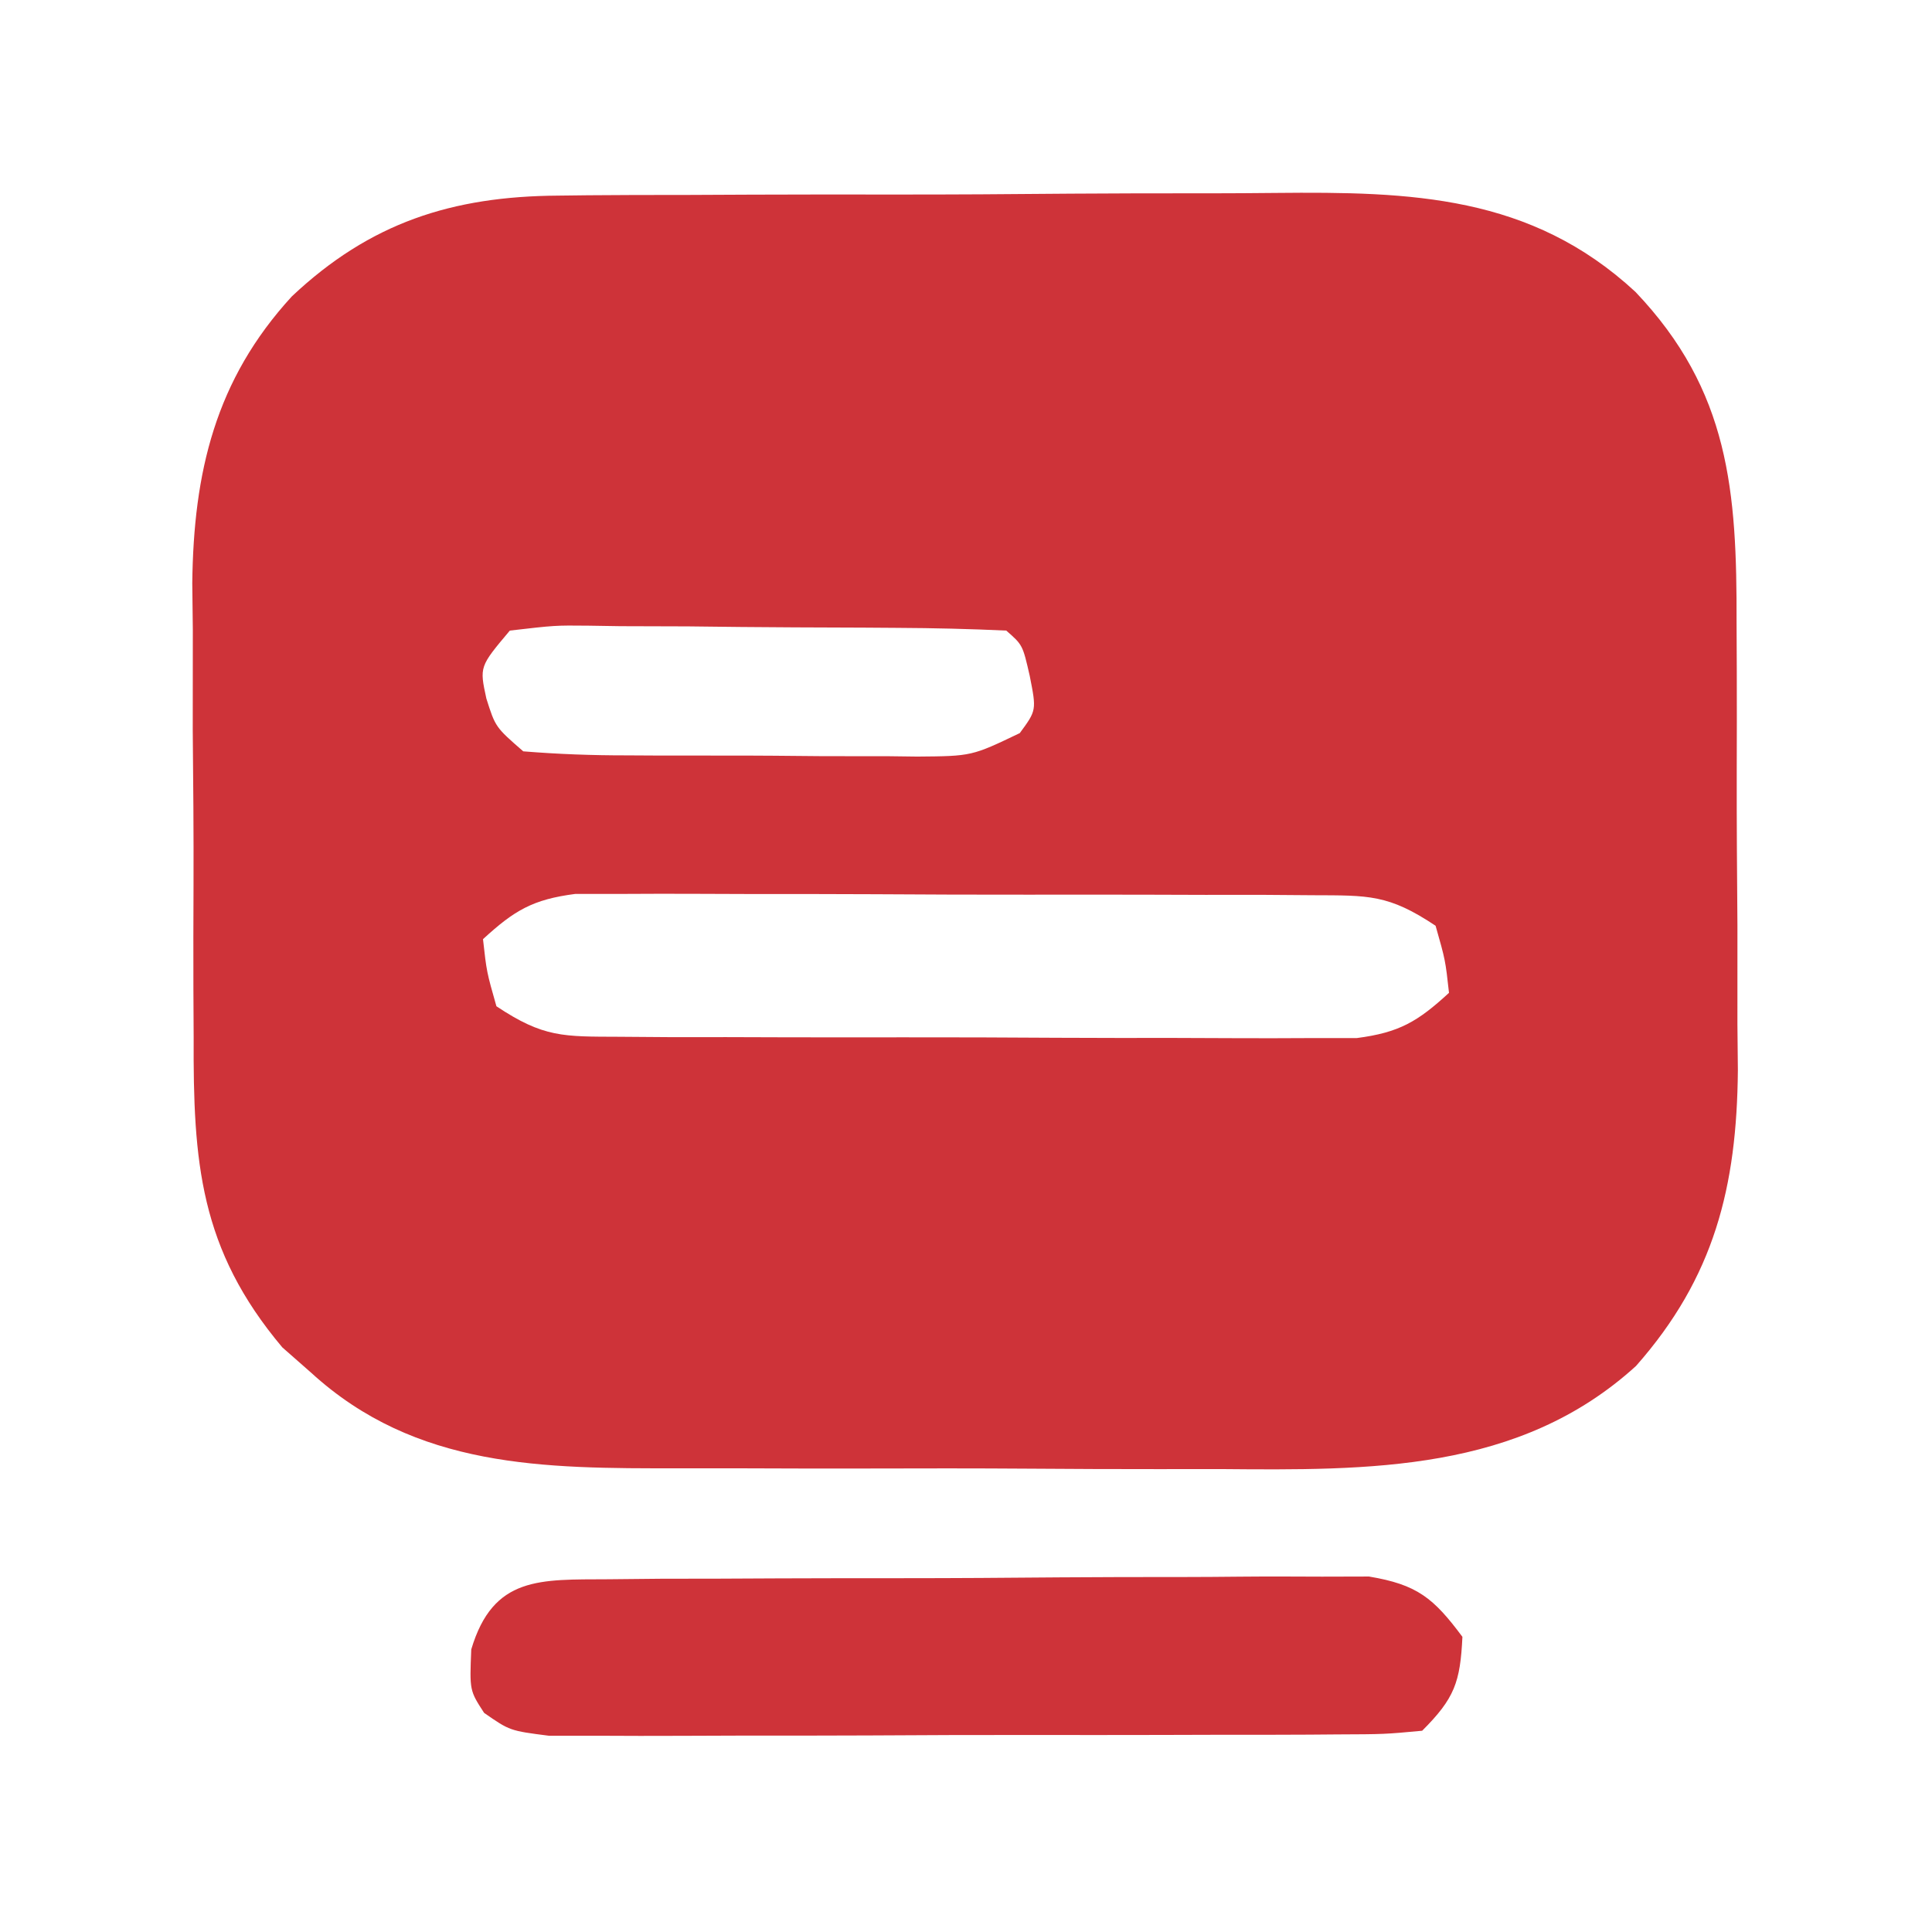
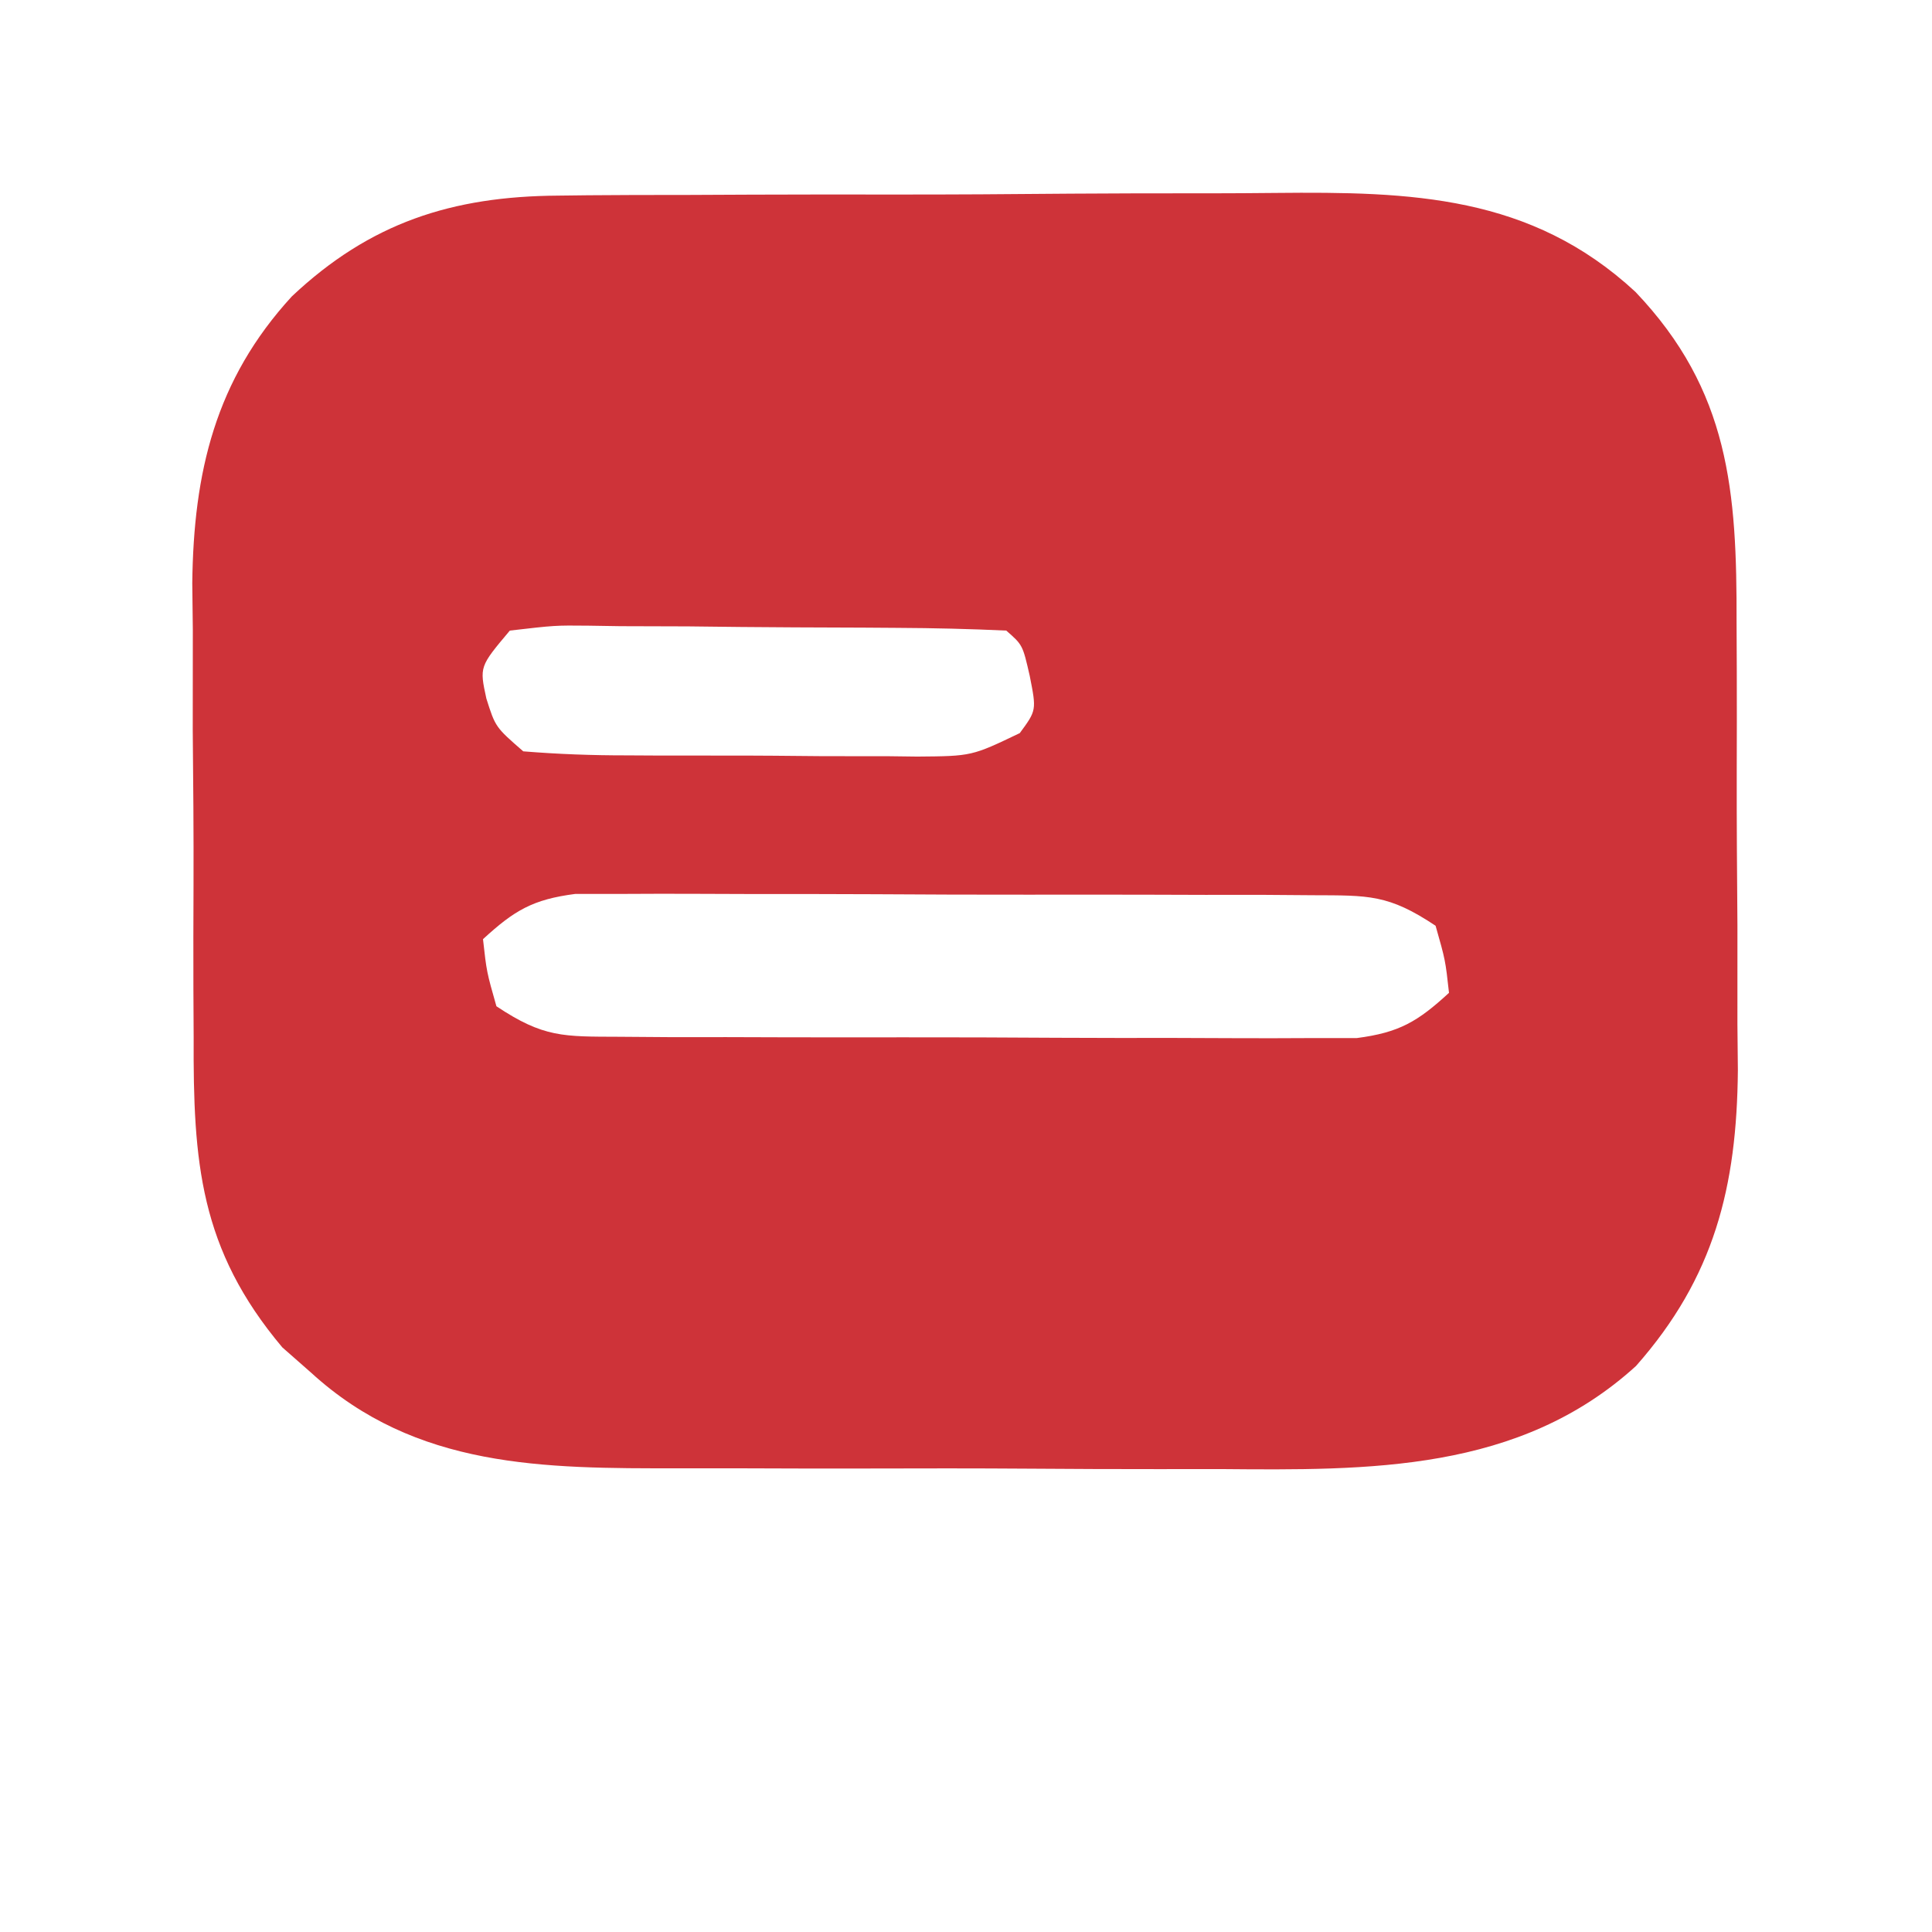
<svg xmlns="http://www.w3.org/2000/svg" version="1.1" width="144" height="144">
  <path d="M0 0 C1.089 -0.013 1.089 -0.013 2.201 -0.026 C4.582 -0.049 6.963 -0.05 9.344 -0.049 C11.014 -0.056 12.684 -0.064 14.354 -0.072 C17.849 -0.085 21.343 -0.087 24.837 -0.081 C29.292 -0.075 33.746 -0.106 38.201 -0.146 C41.649 -0.172 45.097 -0.175 48.545 -0.171 C50.187 -0.173 51.828 -0.183 53.469 -0.2 C63.542 -0.298 72.481 -0.052 80.283 7.175 C87.304 14.548 87.846 22.046 87.821 31.818 C87.826 33.008 87.832 34.197 87.837 35.423 C87.843 37.933 87.842 40.442 87.833 42.952 C87.825 46.775 87.854 50.597 87.885 54.42 C87.887 56.865 87.887 59.311 87.884 61.756 C87.895 62.891 87.906 64.025 87.918 65.194 C87.842 73.881 86.16 80.628 80.325 87.232 C71.624 95.153 60.424 95.009 49.317 94.916 C47.785 94.916 46.253 94.918 44.721 94.92 C41.529 94.922 38.337 94.909 35.145 94.886 C31.075 94.858 27.007 94.861 22.937 94.874 C19.78 94.881 16.623 94.873 13.466 94.86 C11.966 94.856 10.466 94.855 8.967 94.859 C-1.095 94.873 -10.618 94.873 -18.425 87.732 C-19.133 87.11 -19.84 86.487 -20.57 85.846 C-26.743 78.515 -27.219 72.009 -27.179 62.74 C-27.188 60.928 -27.188 60.928 -27.198 59.08 C-27.205 56.533 -27.202 53.987 -27.189 51.44 C-27.175 47.564 -27.209 43.69 -27.247 39.814 C-27.248 37.331 -27.246 34.848 -27.241 32.365 C-27.255 31.217 -27.268 30.069 -27.282 28.886 C-27.187 20.628 -25.572 13.734 -19.857 7.508 C-14.025 2.015 -7.917 0.051 0 0 Z M-3.613 32.42 C-5.877 35.111 -5.877 35.111 -5.363 37.482 C-4.687 39.615 -4.687 39.615 -2.613 41.42 C0.005 41.632 2.514 41.724 5.134 41.721 C6.284 41.727 6.284 41.727 7.458 41.734 C9.081 41.739 10.704 41.74 12.327 41.736 C14.812 41.732 17.295 41.756 19.78 41.781 C21.356 41.784 22.932 41.784 24.509 41.783 C25.252 41.792 25.996 41.802 26.763 41.811 C30.815 41.778 30.815 41.778 34.396 40.061 C35.645 38.362 35.645 38.362 35.137 35.795 C34.61 33.489 34.61 33.489 33.387 32.42 C30.672 32.294 27.983 32.231 25.266 32.217 C24.451 32.211 23.636 32.205 22.796 32.2 C21.069 32.19 19.341 32.184 17.614 32.18 C14.964 32.17 12.316 32.139 9.667 32.107 C7.992 32.101 6.316 32.096 4.641 32.092 C3.845 32.079 3.05 32.067 2.23 32.054 C-0.238 32.029 -0.238 32.029 -3.613 32.42 Z M-5.613 55.42 C-5.342 57.857 -5.342 57.857 -4.613 60.42 C-1.092 62.767 0.371 62.677 4.54 62.695 C5.808 62.704 7.076 62.714 8.383 62.723 C9.768 62.723 11.154 62.722 12.54 62.721 C13.961 62.725 15.382 62.729 16.803 62.734 C19.781 62.741 22.759 62.741 25.738 62.736 C29.552 62.73 33.366 62.747 37.181 62.77 C40.116 62.785 43.05 62.786 45.985 62.782 C47.391 62.783 48.798 62.788 50.204 62.798 C52.171 62.811 54.139 62.802 56.106 62.792 C57.225 62.793 58.344 62.793 59.497 62.794 C62.682 62.382 64.051 61.567 66.387 59.42 C66.117 56.983 66.117 56.983 65.387 54.42 C61.867 52.073 60.404 52.162 56.235 52.145 C54.967 52.136 53.699 52.126 52.392 52.116 C51.007 52.117 49.621 52.118 48.235 52.119 C46.814 52.115 45.393 52.111 43.972 52.106 C40.994 52.099 38.015 52.099 35.037 52.104 C31.223 52.11 27.409 52.093 23.594 52.07 C20.659 52.055 17.725 52.054 14.79 52.057 C13.384 52.057 11.977 52.052 10.571 52.042 C8.604 52.029 6.636 52.038 4.669 52.048 C3.55 52.047 2.431 52.046 1.278 52.046 C-1.907 52.458 -3.276 53.273 -5.613 55.42 Z " fill="#CE3339" transform="translate(41.613,14.58)" />
-   <path d="M0 0 C1.308 -0.013 2.616 -0.026 3.964 -0.039 C5.394 -0.042 6.824 -0.044 8.254 -0.045 C9.72 -0.052 11.186 -0.059 12.652 -0.066 C15.724 -0.078 18.797 -0.081 21.869 -0.08 C25.805 -0.08 29.74 -0.107 33.675 -0.142 C36.703 -0.164 39.73 -0.168 42.758 -0.167 C44.208 -0.169 45.659 -0.178 47.11 -0.194 C49.14 -0.213 51.17 -0.205 53.199 -0.195 C54.354 -0.198 55.508 -0.201 56.698 -0.204 C60.294 0.396 61.509 1.395 63.664 4.291 C63.503 7.682 63.081 8.873 60.664 11.291 C57.862 11.551 57.862 11.551 54.243 11.565 C53.584 11.57 52.925 11.575 52.247 11.581 C50.064 11.595 47.882 11.594 45.699 11.591 C44.185 11.595 42.67 11.6 41.156 11.604 C37.979 11.612 34.802 11.611 31.625 11.606 C27.552 11.6 23.479 11.617 19.405 11.641 C16.277 11.655 13.148 11.656 10.019 11.653 C8.518 11.654 7.016 11.659 5.514 11.669 C3.414 11.681 1.315 11.674 -0.785 11.663 C-1.98 11.663 -3.175 11.664 -4.407 11.665 C-7.336 11.291 -7.336 11.291 -9.253 9.959 C-10.336 8.291 -10.336 8.291 -10.211 5.228 C-8.575 -0.262 -5.058 0.033 0 0 Z " fill="#CE3339" transform="translate(45.336,117.709)" />
</svg>